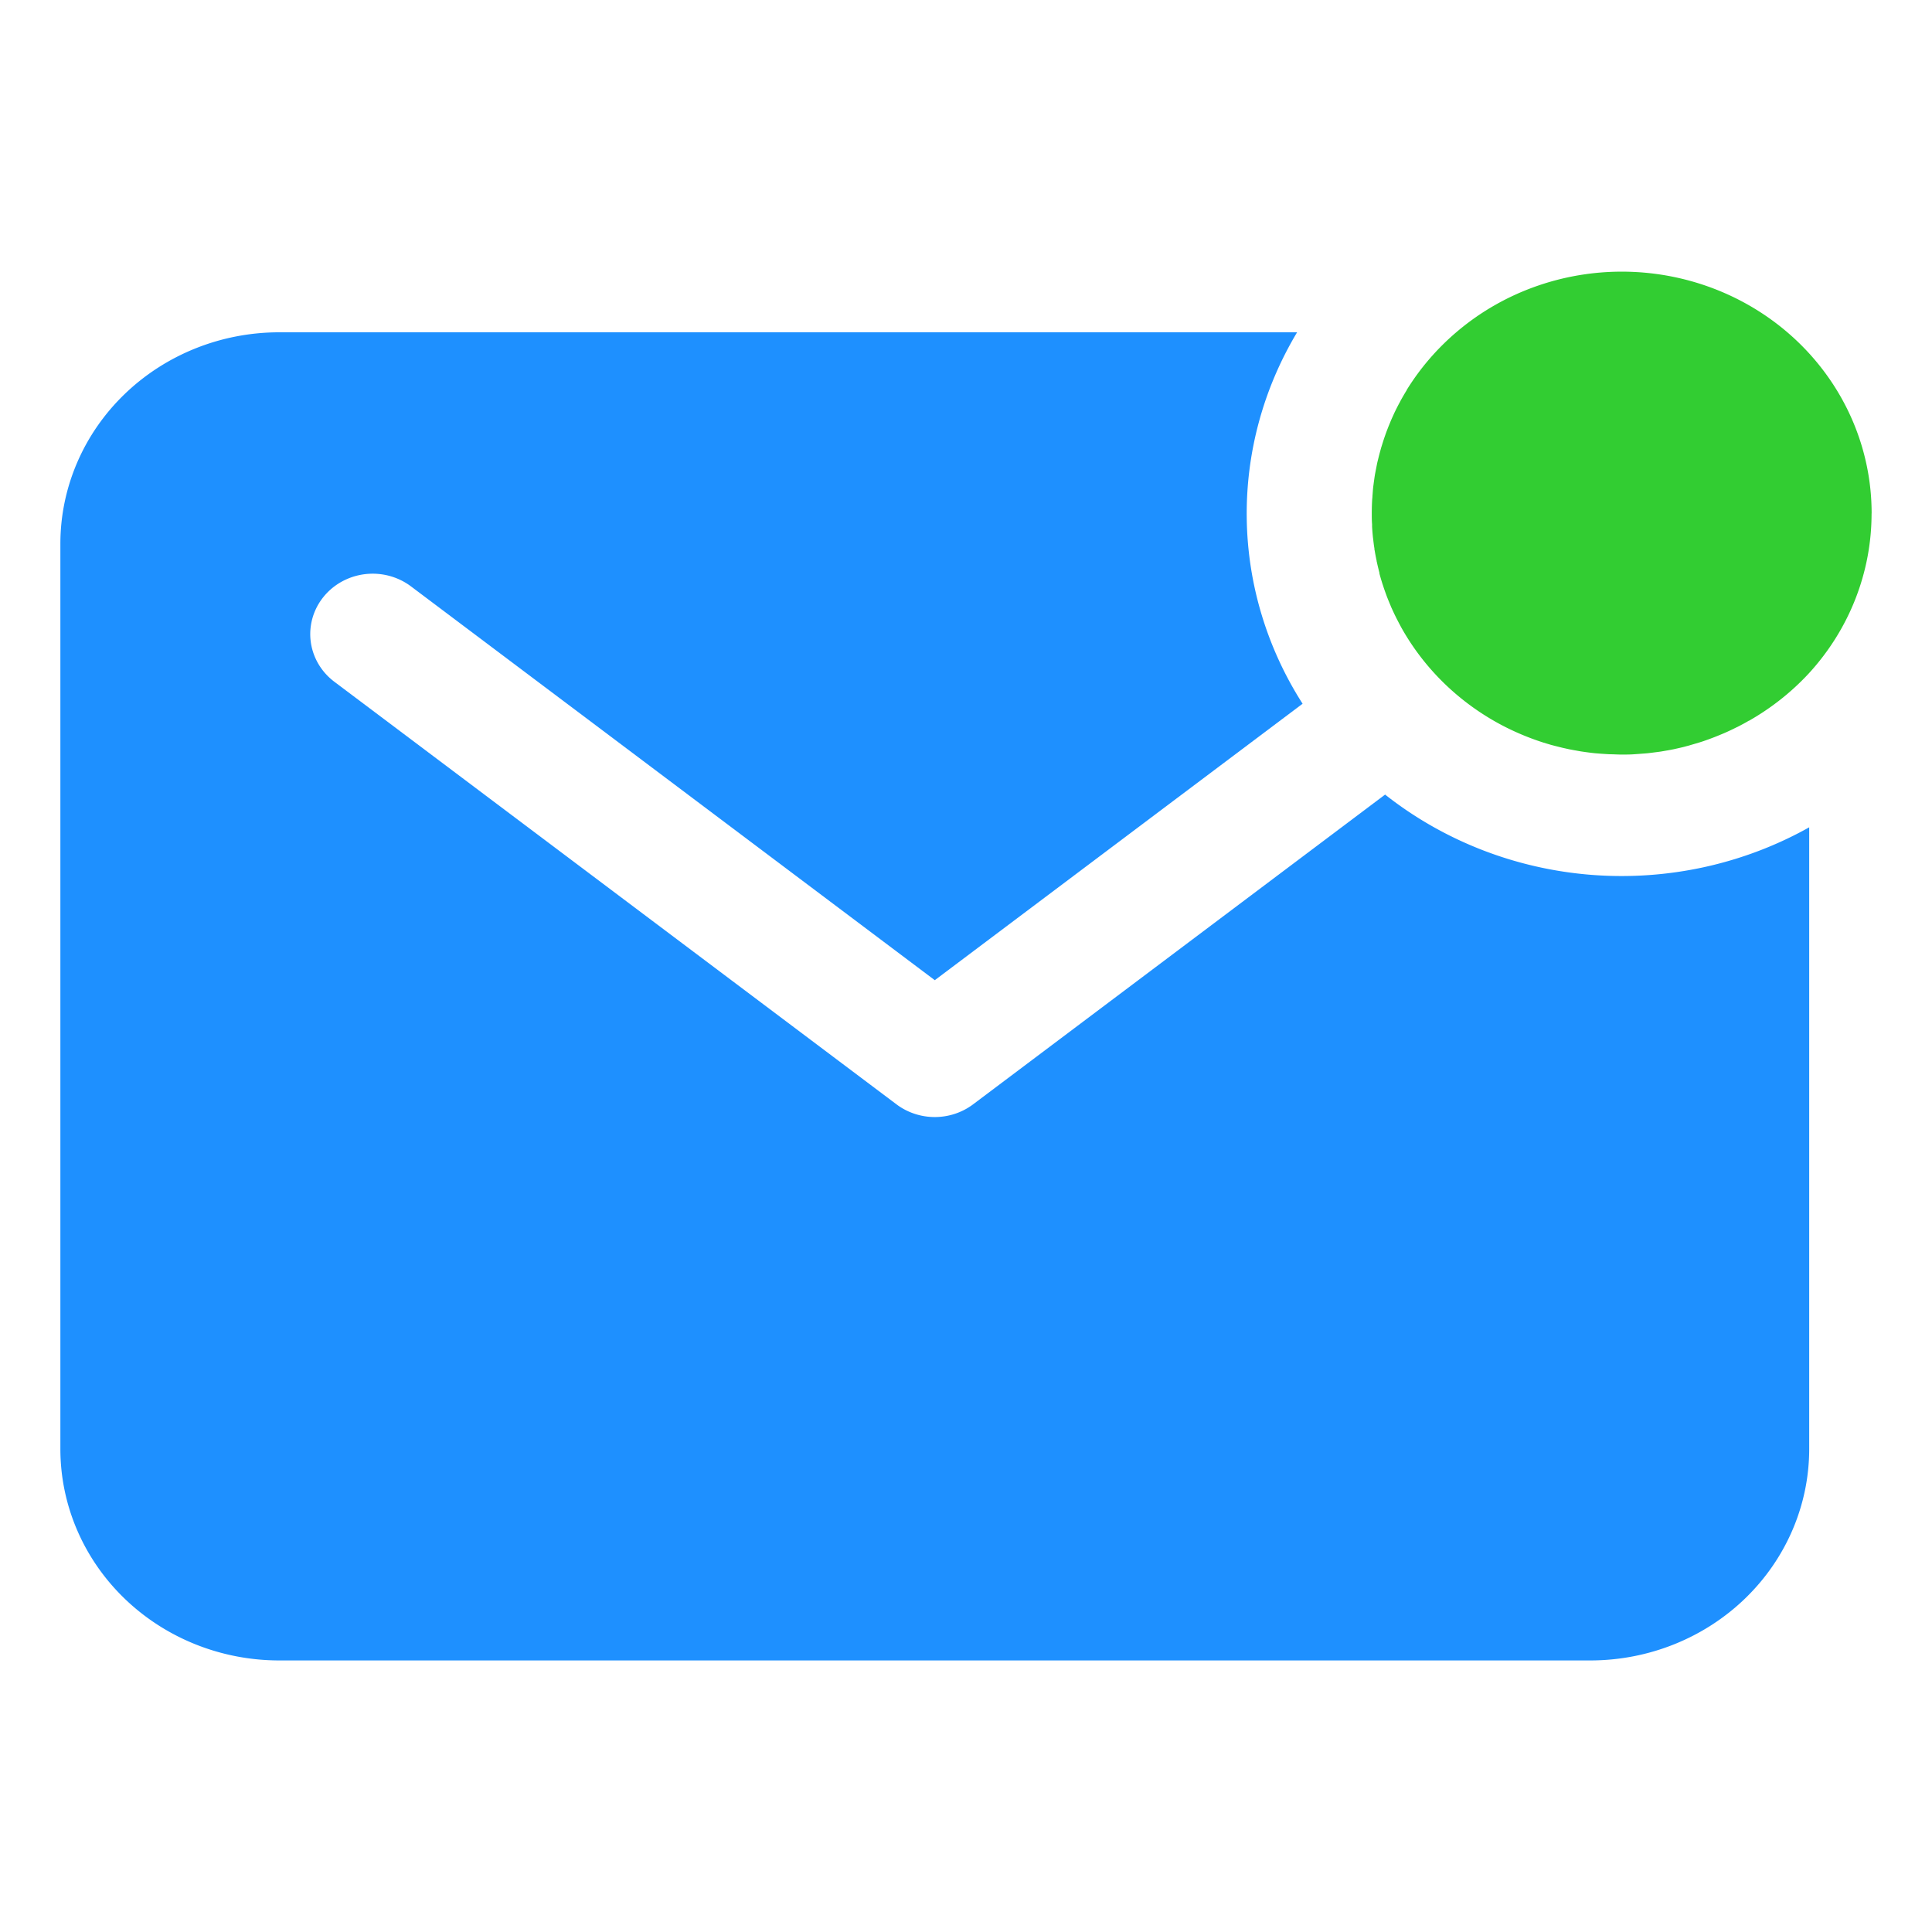
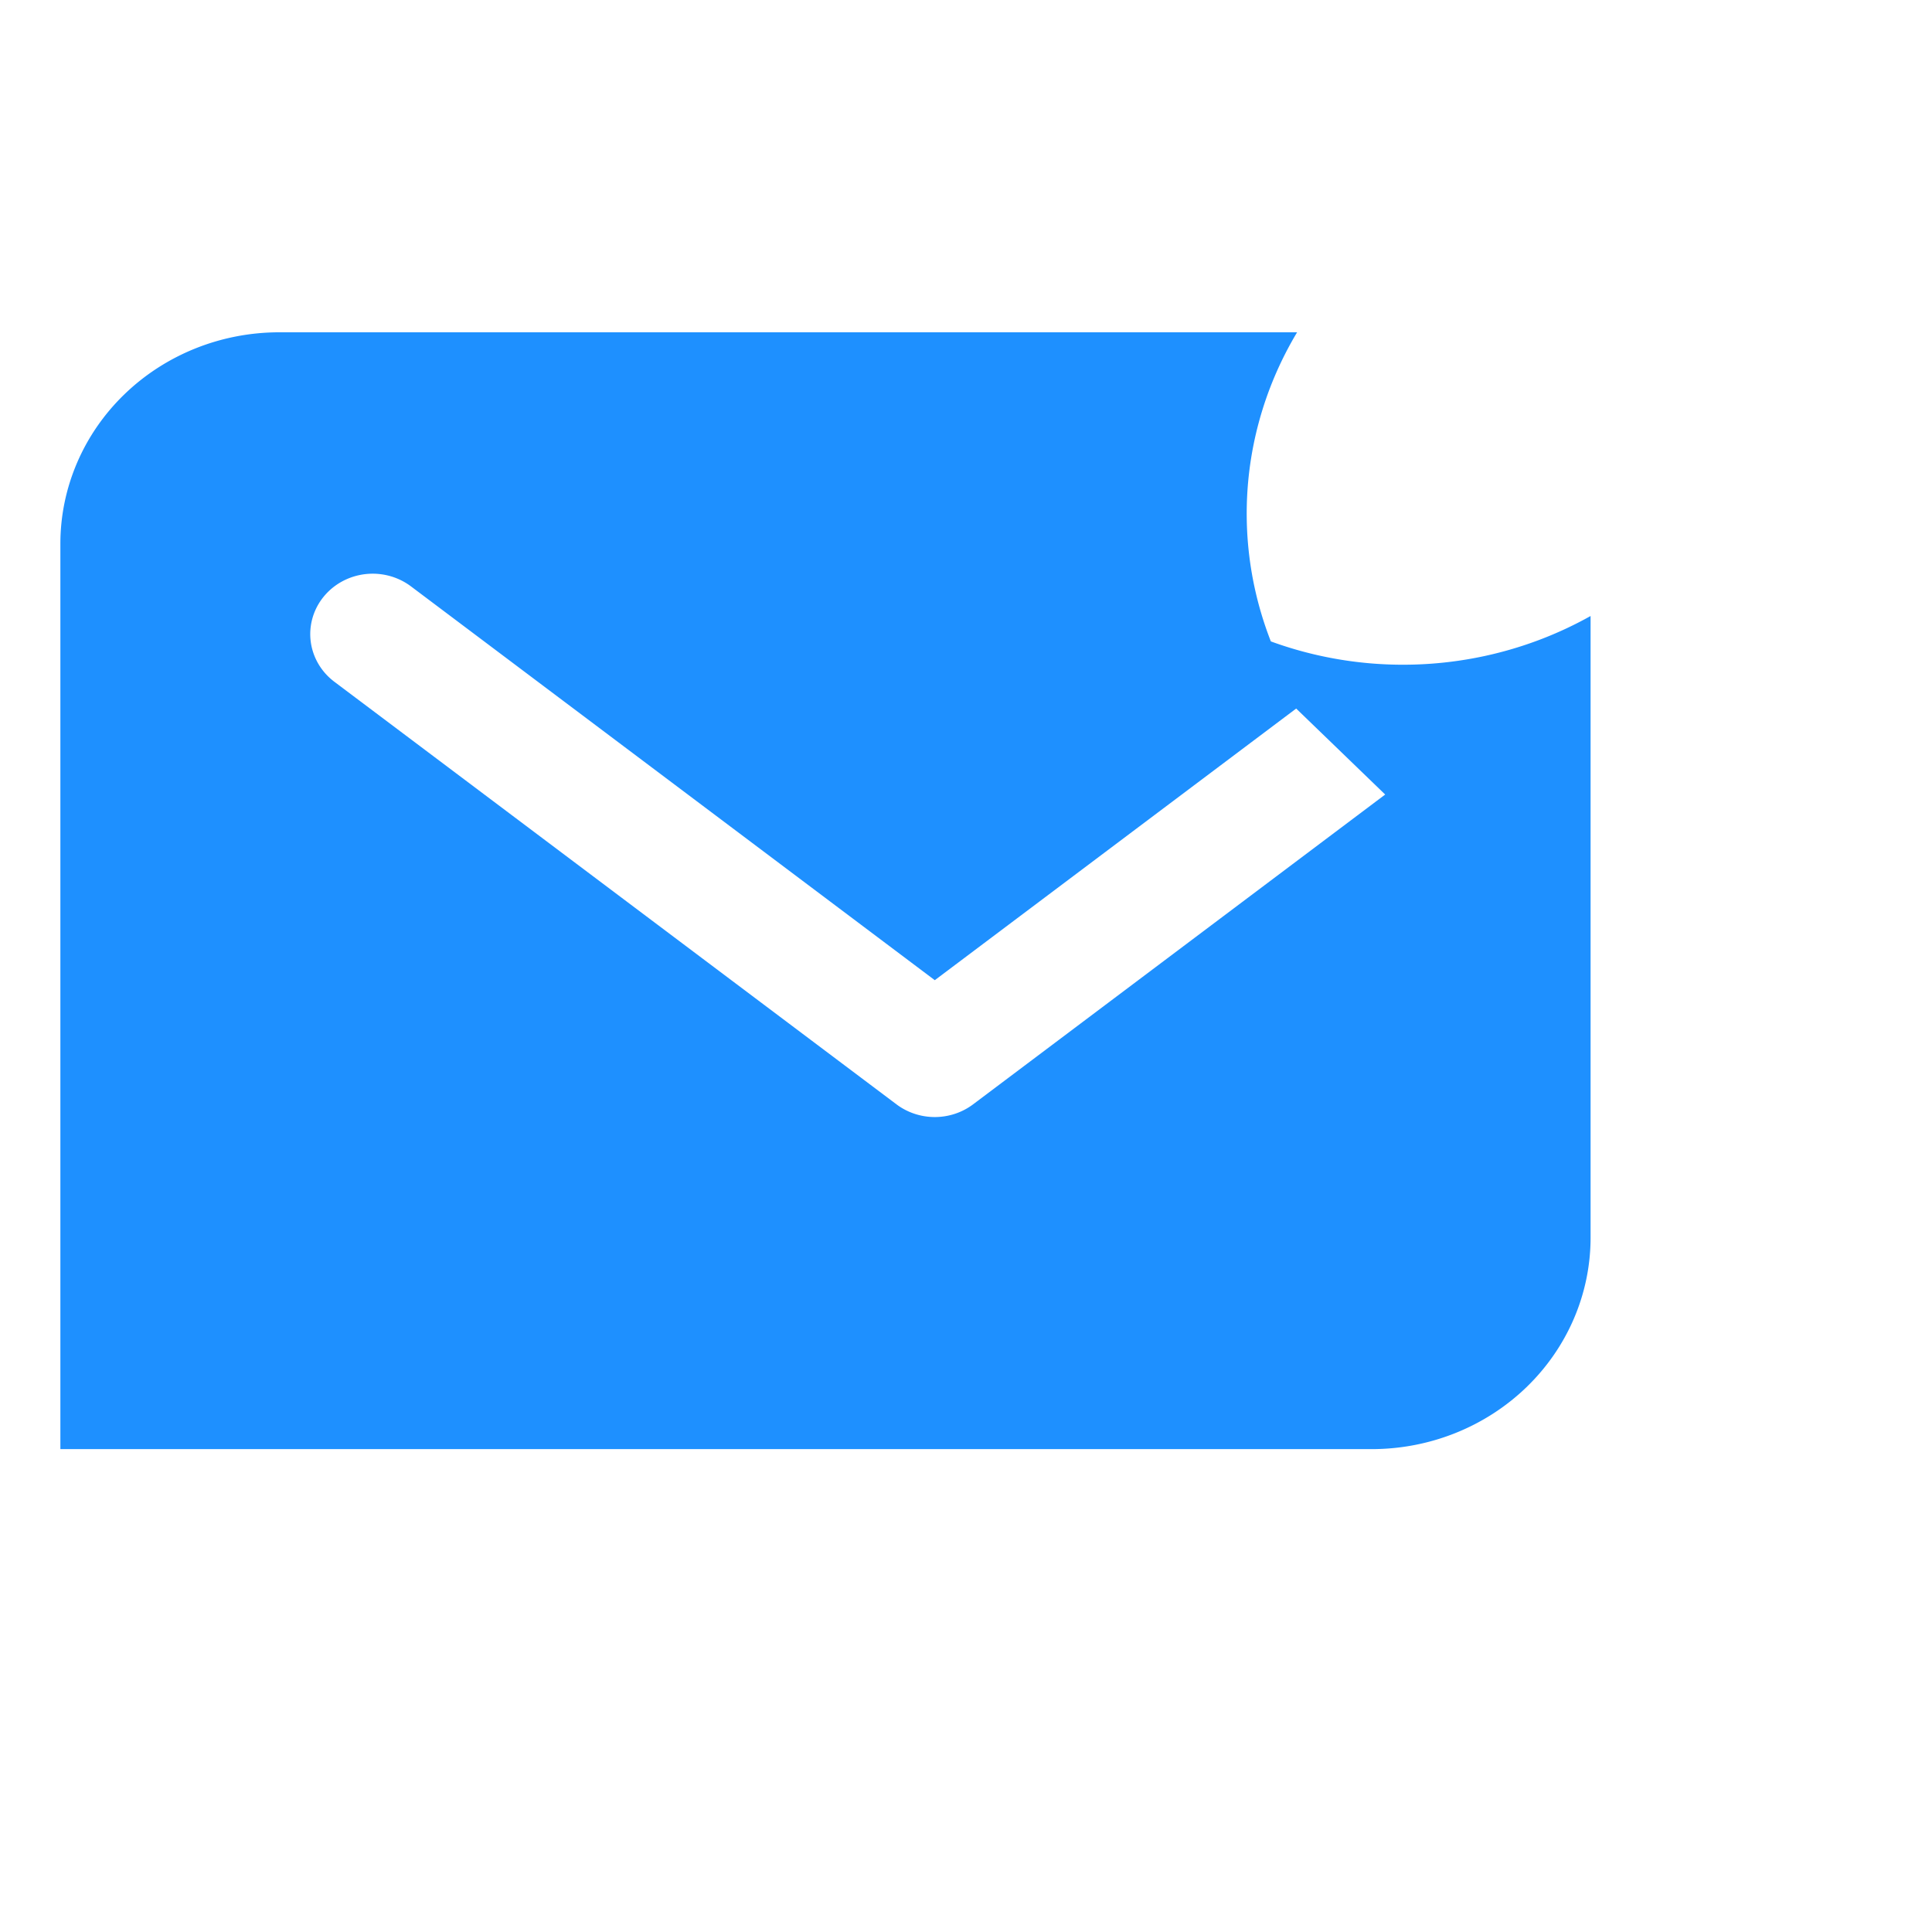
<svg xmlns="http://www.w3.org/2000/svg" height="32" viewBox="0 0 32 32" width="32">
  <g stroke-width=".064">
-     <path d="m31 8.505a4.138 4 0 0 0 -6.878-3.003 4.172 4.032 0 0 0 -.822.956v.004c-.035.056-.068.114-.1.171l-.016.031c-.027.049-.052.099-.077.15-.008.016-.015.031-.022.047-.021.046-.042.092-.061.139-.008.019-.016.039-.024.058-.017.044-.034.087-.05.132l-.023.066c-.014.042-.028.086-.041.129-.008.024-.015.048-.021.072-.012.042-.023.084-.033.125-.006.026-.013.051-.019.077-.009.042-.017.086-.025.125-.005.026-.01.052-.015.079-.007.044-.013.088-.019.132-.003.026-.007.051-.01.077-.005.048-.008.096-.012.145 0 .022-.004.045-.005.067-.004.071-.006.142-.006.215 0 .062 0 .125.005.184v.04q.005.088.014.176l.004.03c.006.053.012.106.021.157 0 .011 0 .022.004.032.009.057.02.113.032.169 0 .014.006.027.008.041.012.054.025.107.039.161v.012c.015.056.031.11.048.164l.014.042c.017.053.036.105.055.157.004.011.008.022.013.034.017.044.036.089.054.132.005.013.01.026.016.038.022.049.045.099.069.147l.021.042c.023.044.045.087.069.131a4.16 4.021 0 0 0 1.431 1.488 4.023 3.888 0 0 0 .493.259l.025.011q.172.075.351.135l.061.02.097.029c.029.009.058.016.088.024l.124.031.112.025.074.014.118.021.061.009c.058.008.117.016.176.022l.05.004c.047.004.095.007.143.01l.056.003c.065 0 .125.005.189.005.075 0 .149 0 .222-.006l.07-.005c.05-.004.1-.007.15-.012l.081-.01c.045-.006.091-.011.136-.018l.081-.014c.044-.007.089-.016.129-.024l.08-.018c.044-.01.088-.02.129-.032.025-.006.05-.013.075-.021.045-.013.089-.026.133-.039l.069-.022c.046-.016.091-.032.136-.049l.06-.023c.048-.019.096-.039.144-.059l.048-.021c.052-.024.104-.048.155-.074l.032-.015c.059-.031.119-.062.177-.097h.004a4.172 4.032 0 0 0 .998-.791 4.126 3.988 0 0 0 1.034-2.645z" fill="#32cd32" />
-     <path d="m22.943 13.16-6.825 5.131a1.034 1 0 0 1 -1.27 0l-9.31-6.999a1.034 1 0 1 1 1.27-1.579l8.675 6.522 6.092-4.579a6.198 5.991 0 0 1 -.091-6.152h-16.863a3.625 3.503 0 0 0 -3.621 3.5v14.998a3.625 3.503 0 0 0 3.621 3.5h21.724a3.625 3.503 0 0 0 3.621-3.5v-10.299a6.197 5.99 0 0 1 -7.023-.541z" fill="#1e90ff" />
+     <path d="m22.943 13.16-6.825 5.131a1.034 1 0 0 1 -1.27 0l-9.31-6.999a1.034 1 0 1 1 1.27-1.579l8.675 6.522 6.092-4.579a6.198 5.991 0 0 1 -.091-6.152h-16.863a3.625 3.503 0 0 0 -3.621 3.5v14.998h21.724a3.625 3.503 0 0 0 3.621-3.5v-10.299a6.197 5.99 0 0 1 -7.023-.541z" fill="#1e90ff" />
  </g>
</svg>